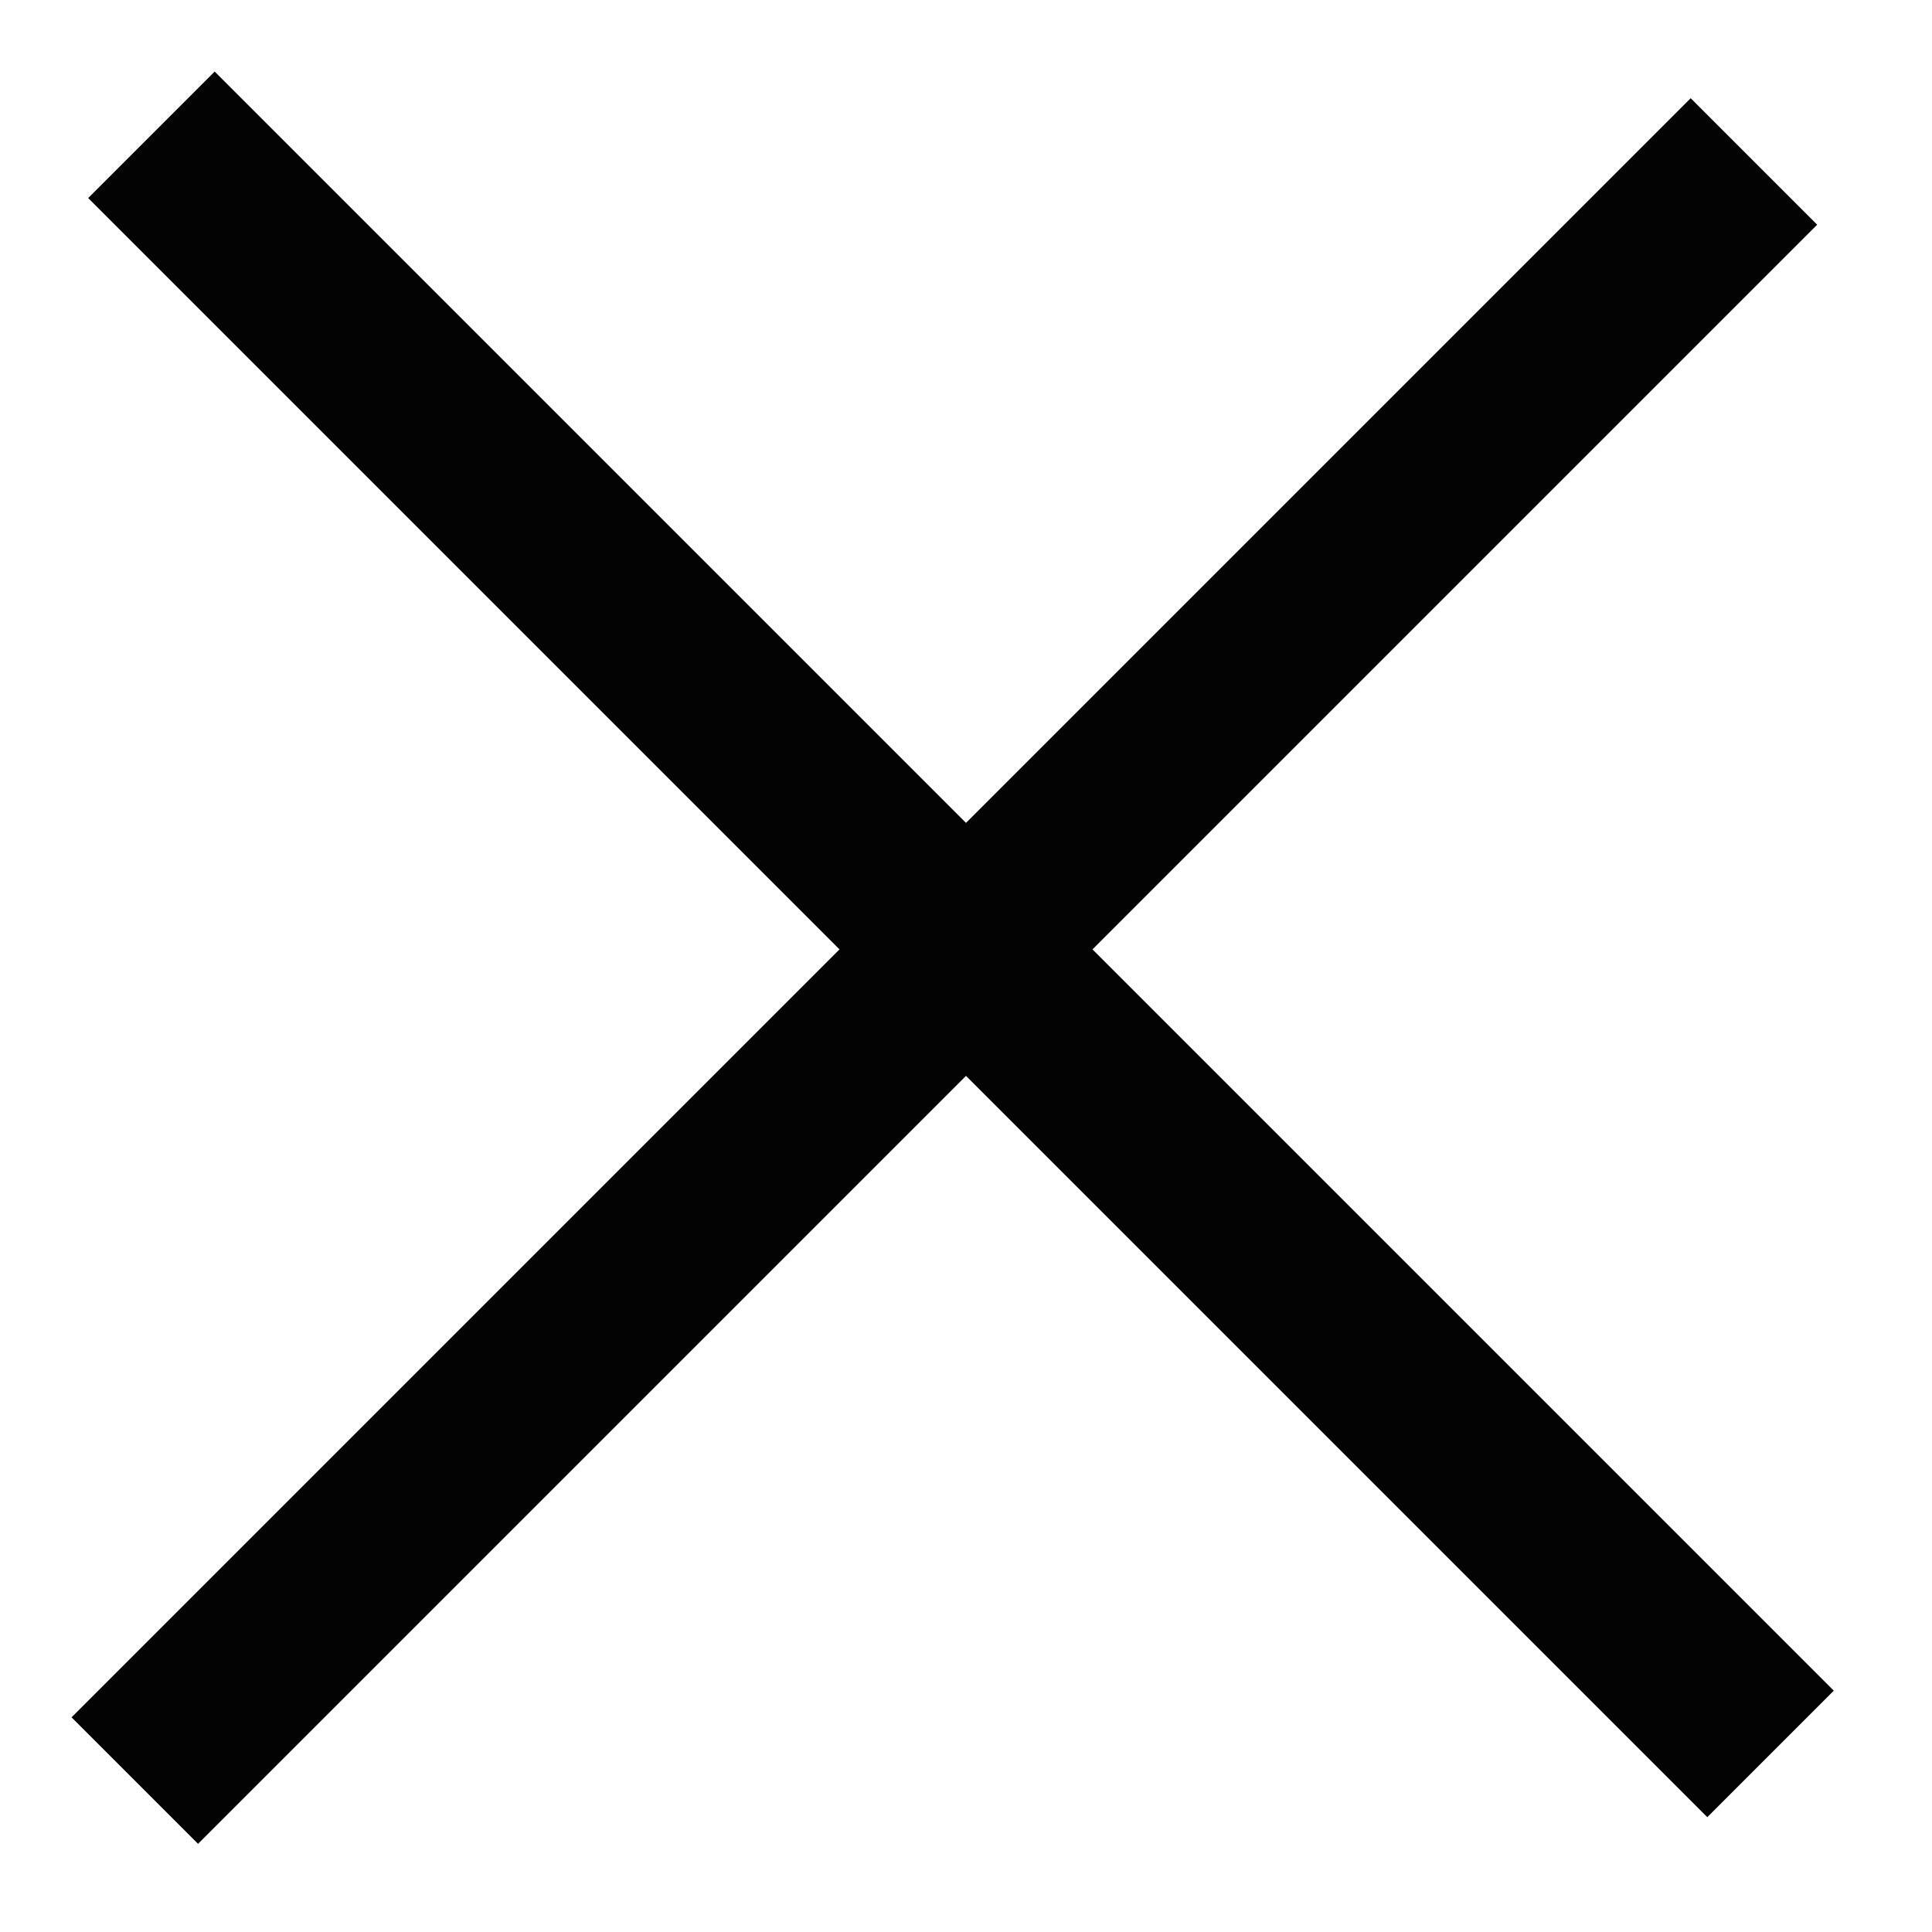
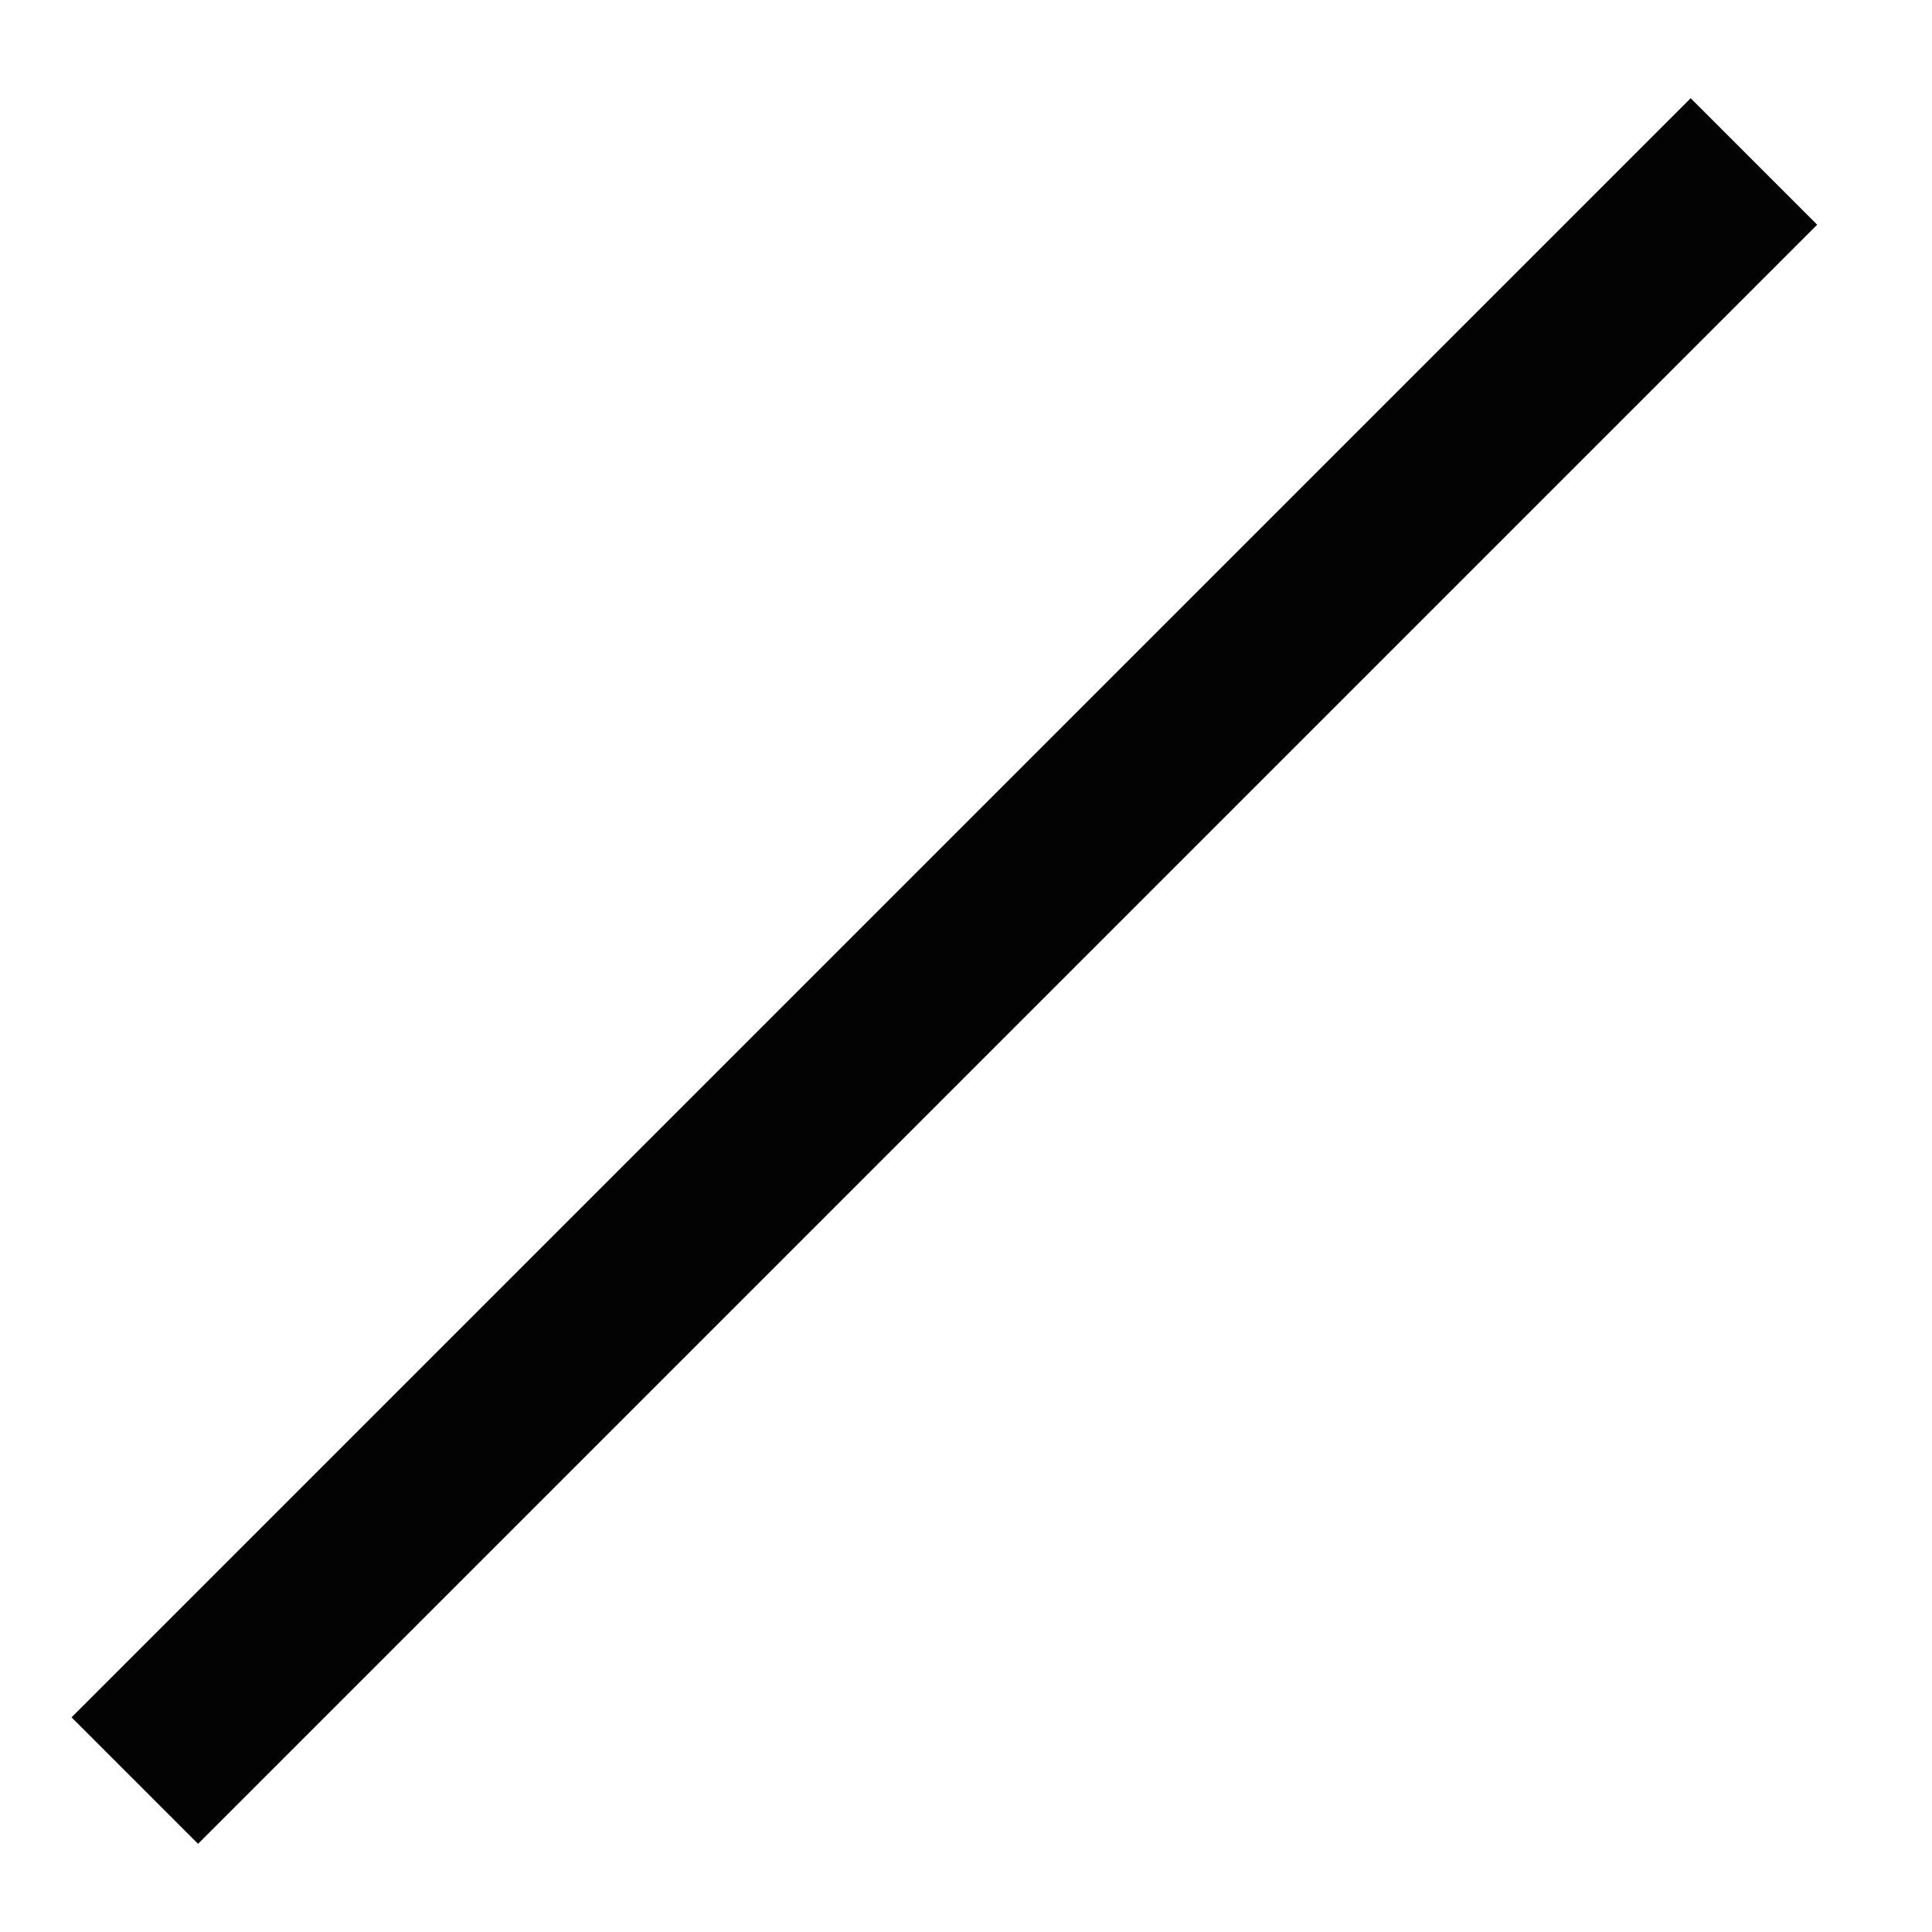
<svg xmlns="http://www.w3.org/2000/svg" width="27" height="27" viewBox="0 0 27 27" fill="none">
  <rect x="1" y="24" width="32" height="2.5" transform="rotate(-45 1 24)" fill="#030303" />
-   <rect x="3" y="1" width="32" height="2.5" transform="rotate(45 3 1)" fill="#030303" />
</svg>